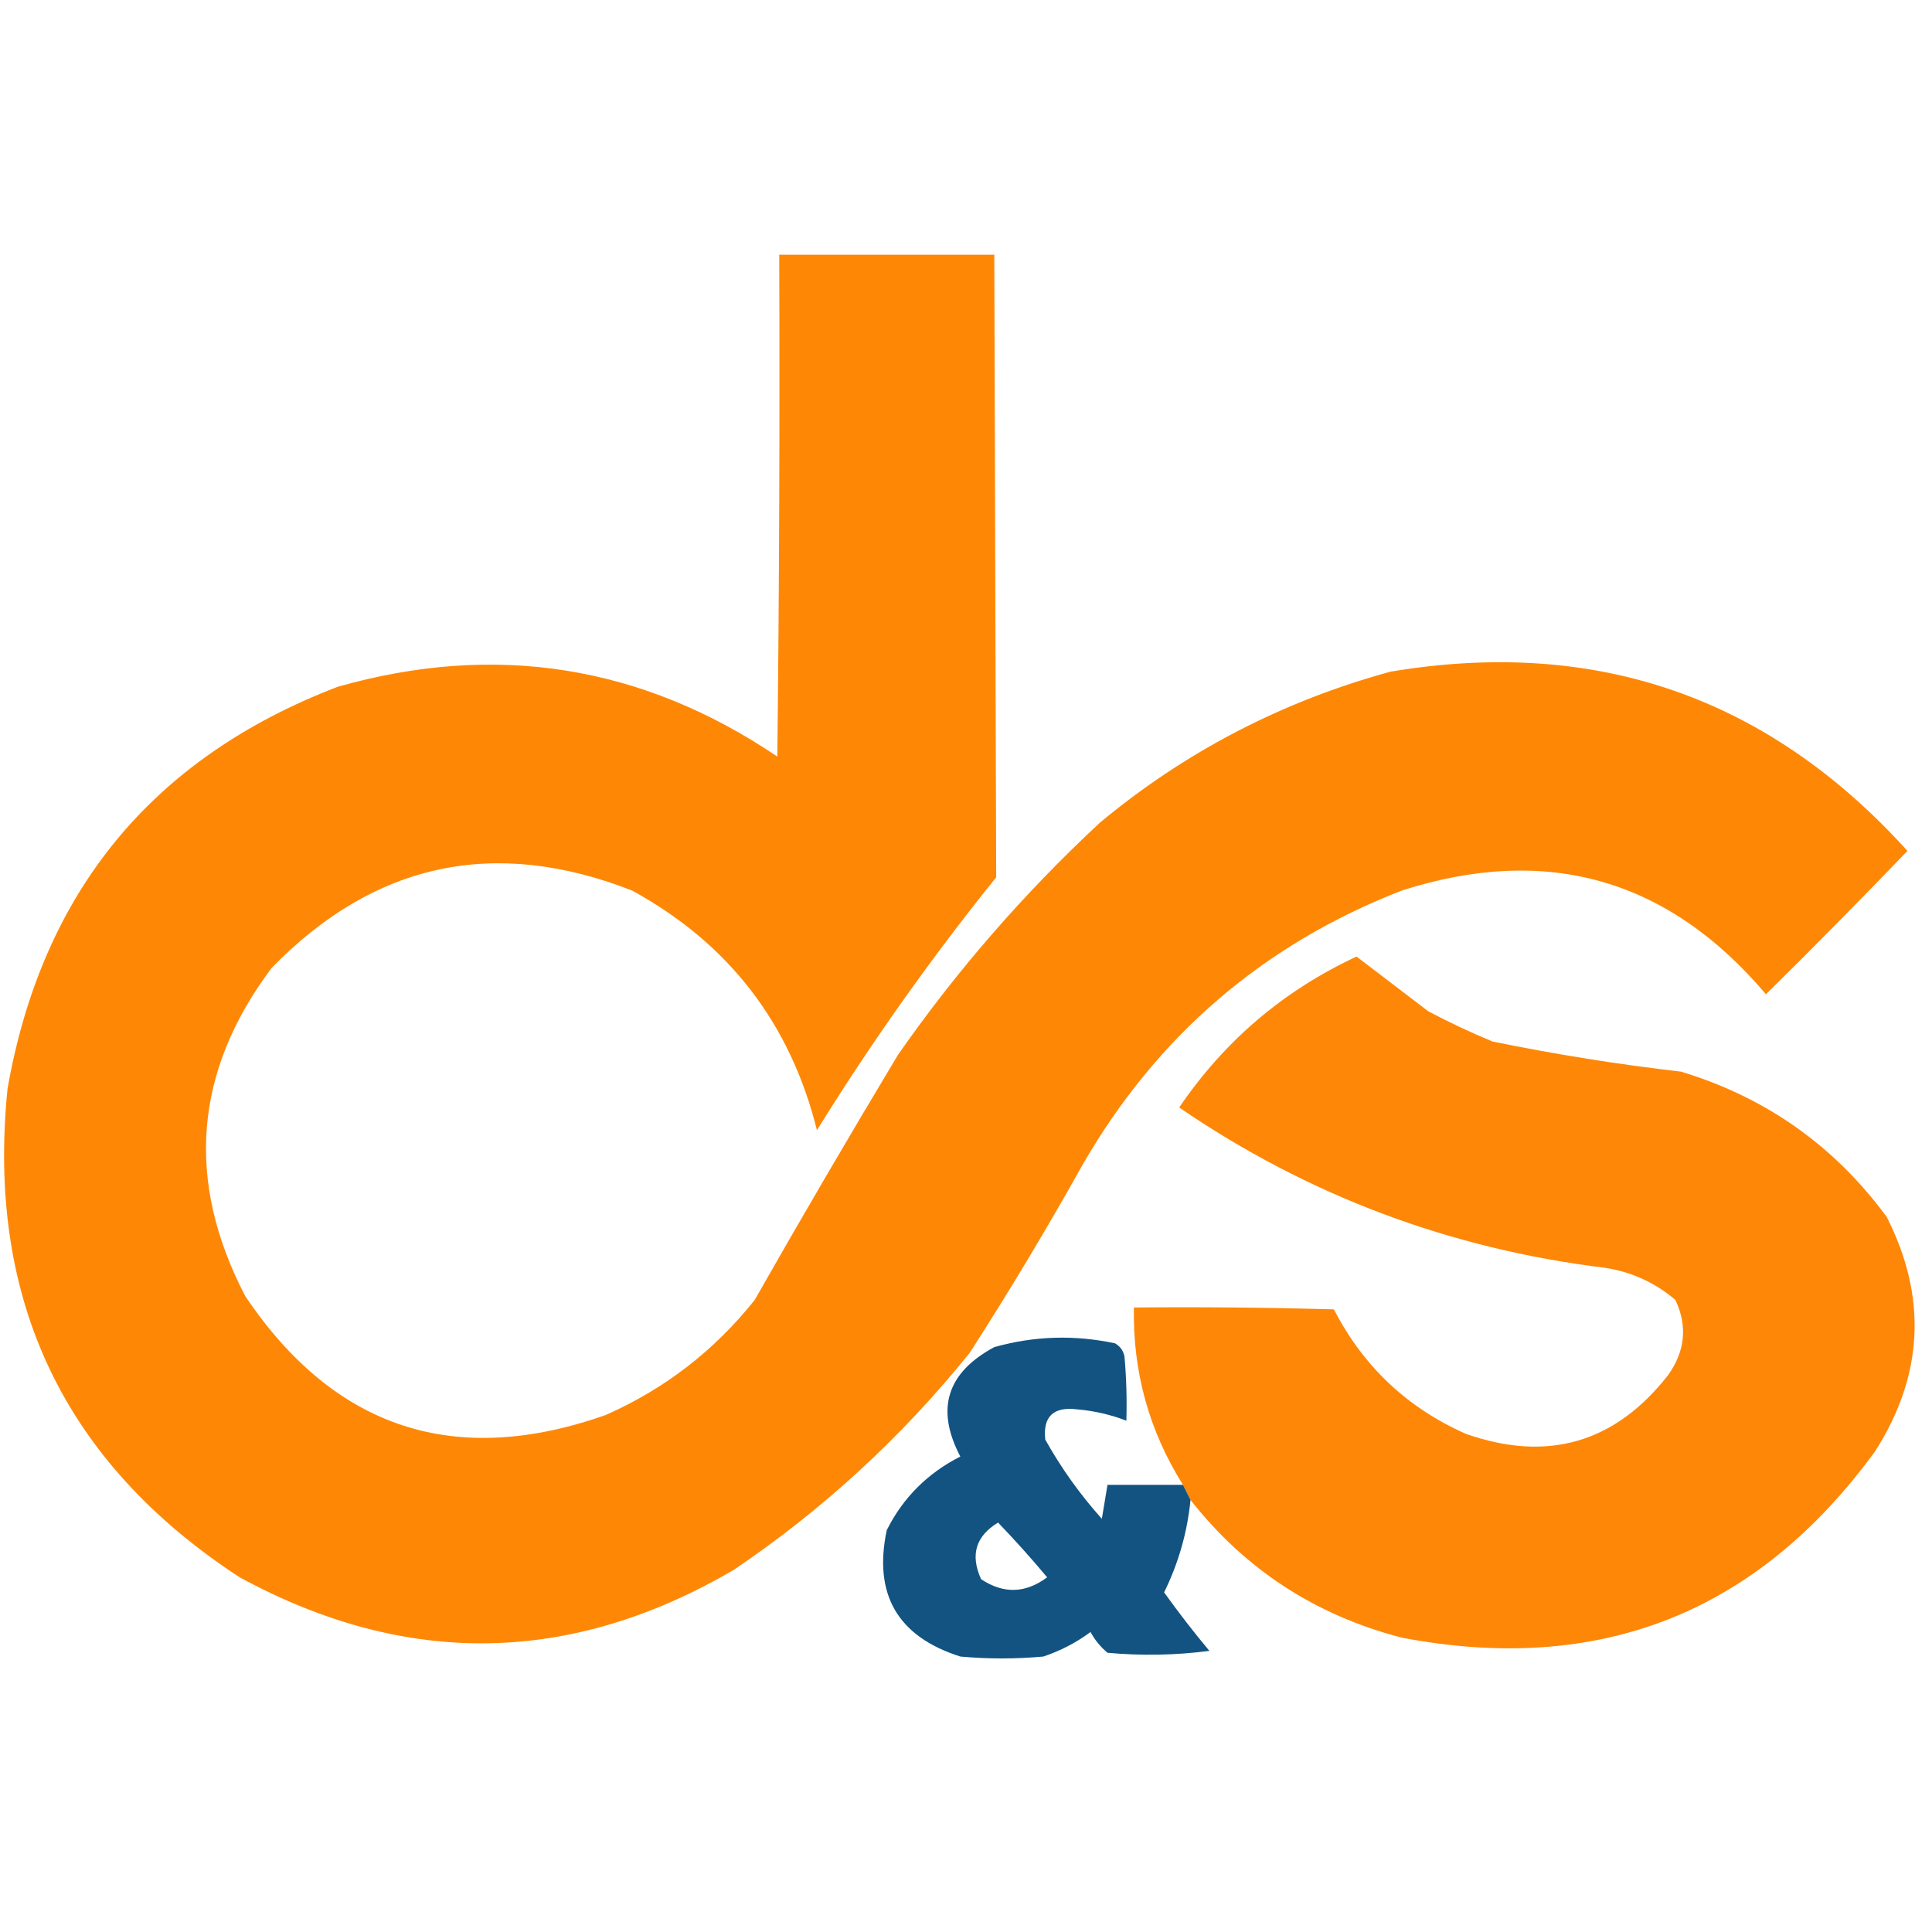
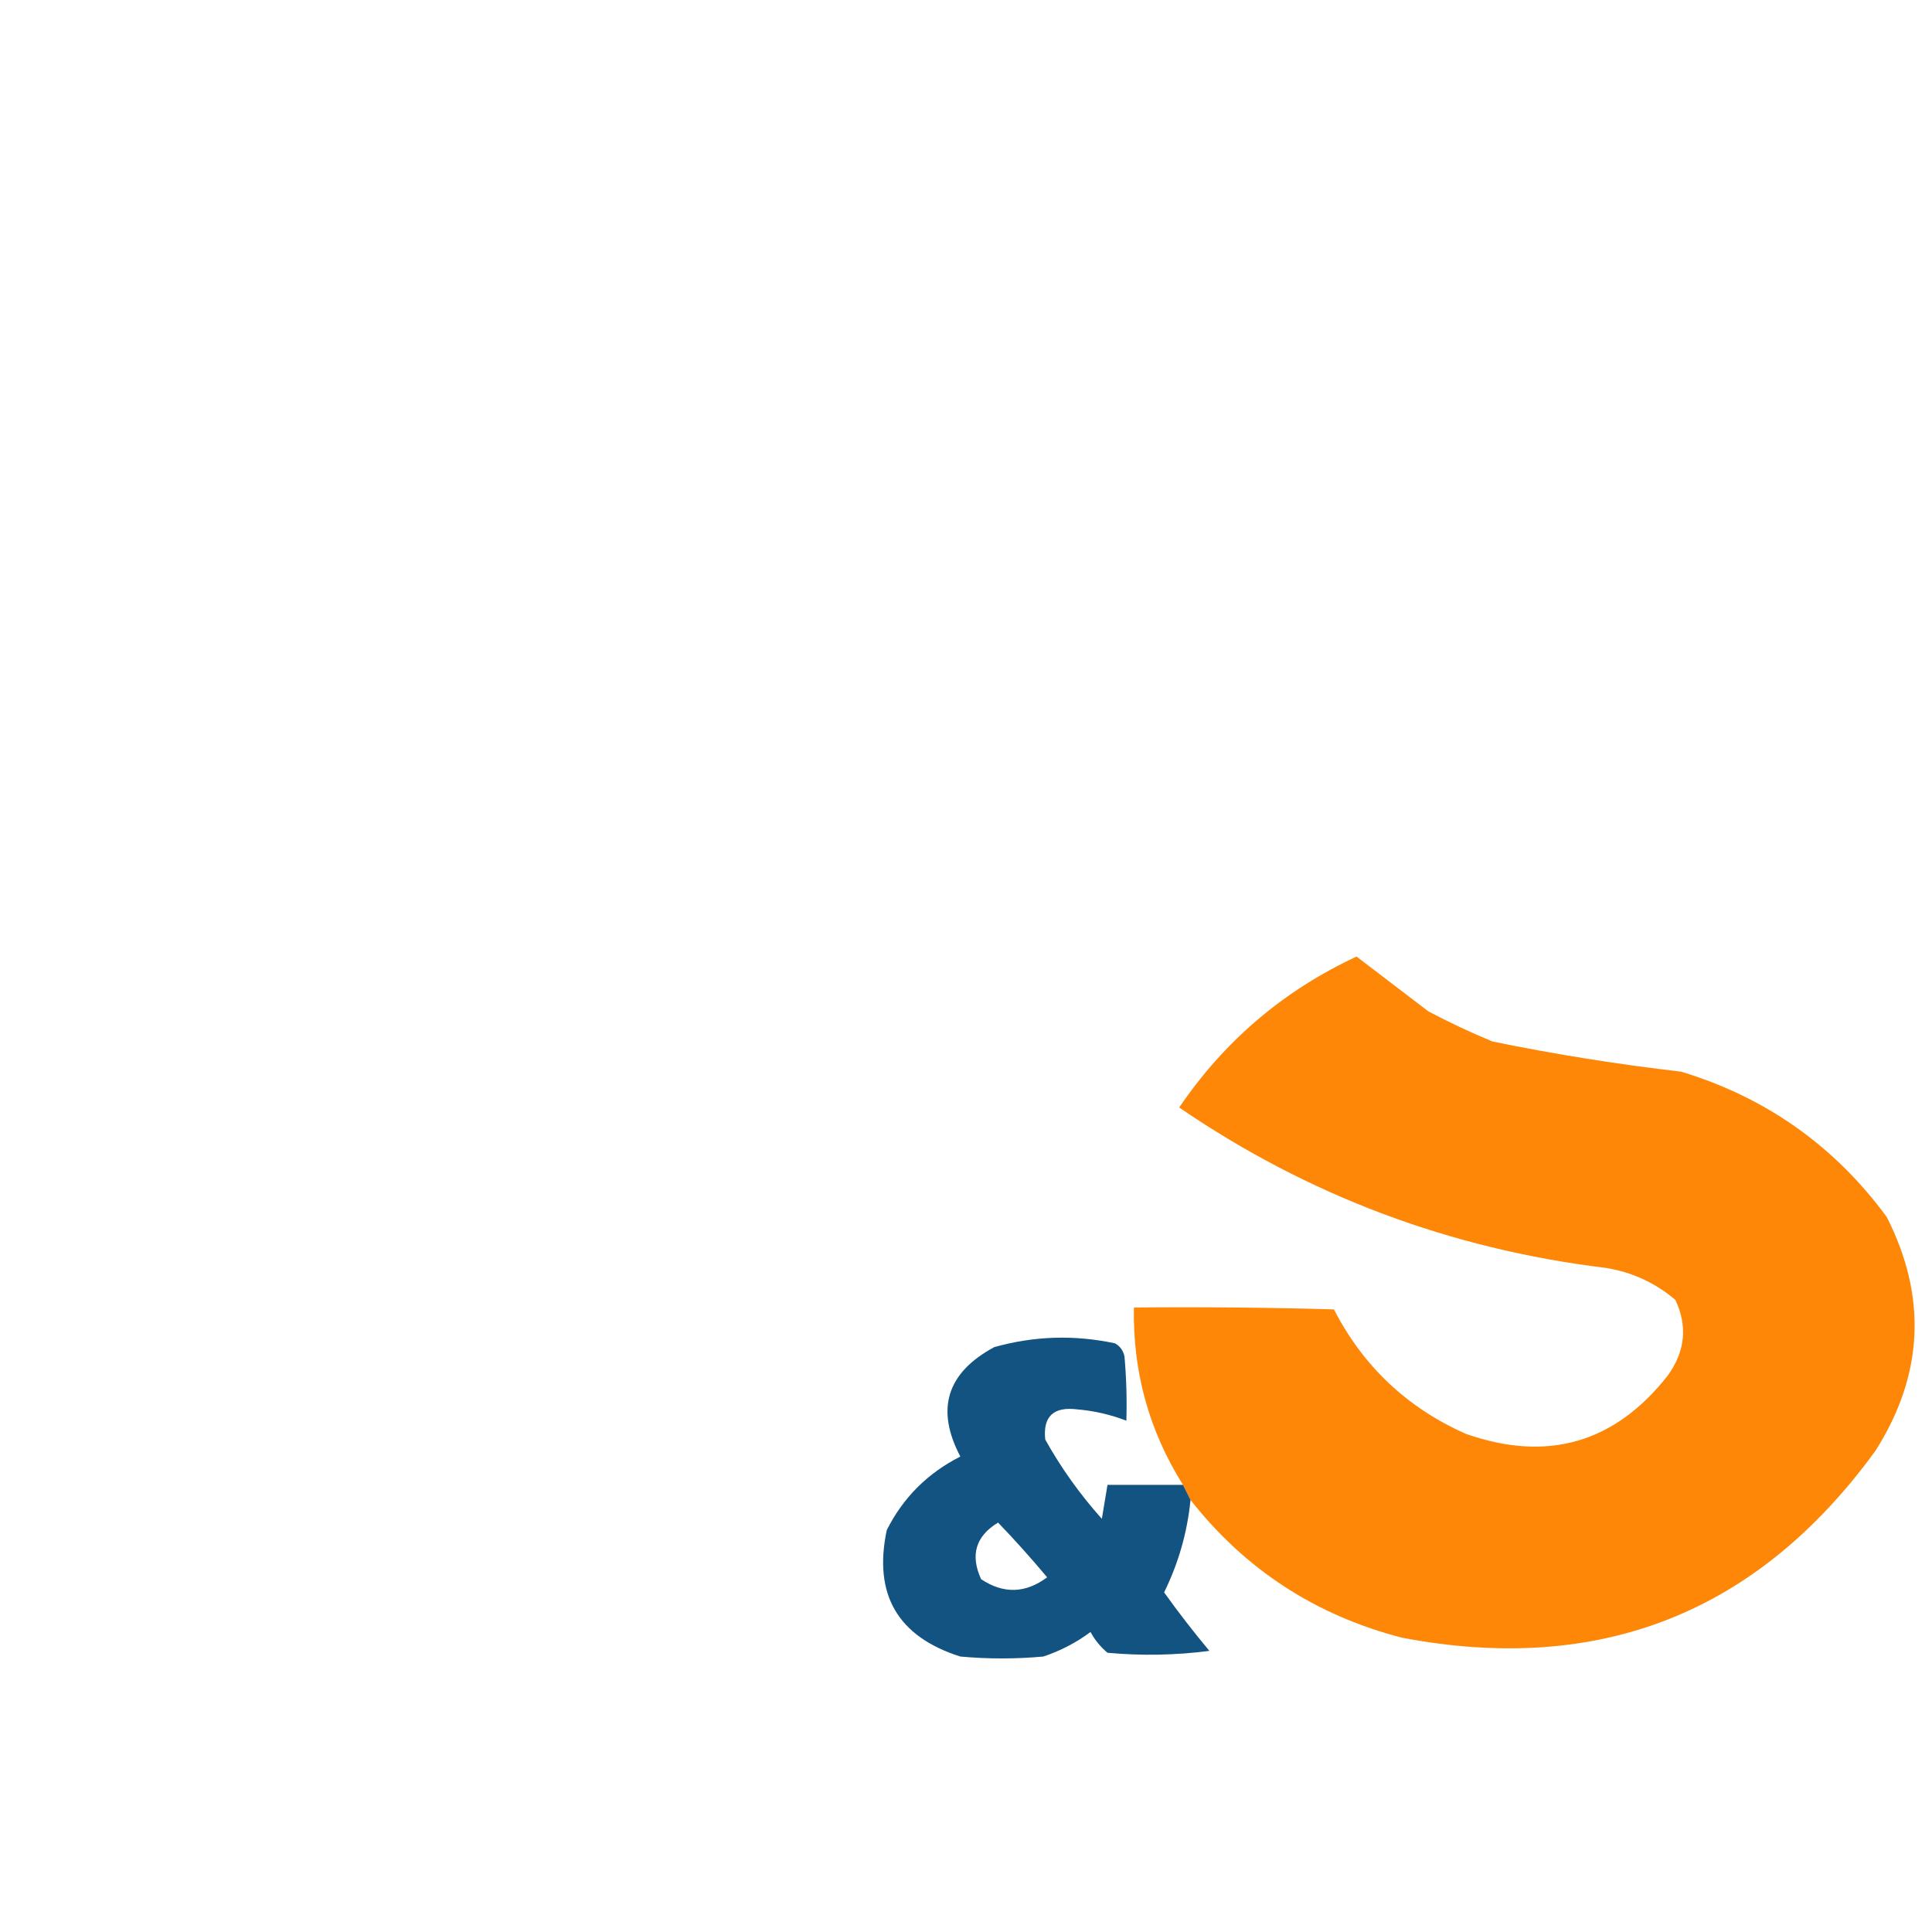
<svg xmlns="http://www.w3.org/2000/svg" version="1.1" width="512px" height="512px" style="shape-rendering:geometricPrecision; text-rendering:geometricPrecision; image-rendering:optimizeQuality; fill-rule:evenodd; clip-rule:evenodd">
  <g>
-     <path style="opacity:0.975" fill="#fe8500" d="M 206.5,67.5 C 225.5,67.5 244.5,67.5 263.5,67.5C 263.667,122.503 263.833,177.503 264,232.5C 246.775,253.885 230.941,276.218 216.5,299.5C 209.419,271.162 193.086,249.996 167.5,236C 131.063,221.753 99.23,228.586 72,256.5C 51.419,283.925 49.085,312.925 65,343.5C 88.636,378.601 120.469,389.101 160.5,375C 176.146,368.088 189.313,357.921 200,344.5C 212.414,322.669 225.081,301.002 238,279.5C 253.611,257.143 271.445,236.643 291.5,218C 314.167,199.164 339.834,185.831 368.5,178C 422.946,168.87 468.613,184.703 505.5,225.5C 493.208,238.292 480.708,250.959 468,263.5C 442.085,232.867 409.918,223.7 371.5,236C 334.883,250.238 306.716,274.405 287,308.5C 277.503,325.498 267.503,342.165 257,358.5C 238.971,380.868 218.138,400.035 194.5,416C 151.265,441.316 107.599,441.983 63.5,418C 16.853,387.53 -3.647,344.364 2,288.5C 11.159,236.36 40.325,200.86 89.5,182C 131.322,170.123 170.156,176.29 206,200.5C 206.5,156.168 206.667,111.835 206.5,67.5 Z" />
-   </g>
+     </g>
  <g>
    <path style="opacity:0.972" fill="#fe8400" d="M 315.5,397.5 C 314.833,396.167 314.167,394.833 313.5,393.5C 304.505,379.174 300.172,363.508 300.5,346.5C 318.17,346.333 335.836,346.5 353.5,347C 361.28,362.113 372.946,373.113 388.5,380C 410.128,387.565 427.961,382.399 442,364.5C 446.594,358.116 447.261,351.449 444,344.5C 438.666,339.951 432.499,337.117 425.5,336C 384.253,330.978 346.586,316.812 312.5,293.5C 324.491,275.842 340.158,262.508 359.5,253.5C 365.792,258.321 372.126,263.155 378.5,268C 384.046,270.94 389.713,273.606 395.5,276C 412.056,279.395 428.723,282.061 445.5,284C 467.968,290.811 486.135,303.644 500,322.5C 510.774,343.705 509.774,364.371 497,384.5C 465.732,427.484 423.899,443.984 371.5,434C 348.629,428.078 329.962,415.911 315.5,397.5 Z" />
  </g>
  <g>
    <path style="opacity:0.928" fill="#004678" d="M 313.5,393.5 C 314.167,394.833 314.833,396.167 315.5,397.5C 314.646,406.084 312.312,414.25 308.5,422C 312.295,427.299 316.295,432.465 320.5,437.5C 311.518,438.665 302.518,438.832 293.5,438C 291.641,436.442 290.141,434.609 289,432.5C 285.195,435.319 281.029,437.486 276.5,439C 269.167,439.667 261.833,439.667 254.5,439C 237.895,433.726 231.395,422.559 235,405.5C 239.316,396.904 245.816,390.404 254.5,386C 247.893,373.443 250.893,363.776 263.5,357C 274.056,354.034 284.723,353.701 295.5,356C 296.849,356.772 297.682,357.939 298,359.5C 298.499,365.157 298.666,370.824 298.5,376.5C 294.33,374.89 289.997,373.89 285.5,373.5C 279.184,372.711 276.35,375.377 277,381.5C 281.224,389.057 286.224,396.057 292,402.5C 292.502,399.487 293.002,396.487 293.5,393.5C 300.167,393.5 306.833,393.5 313.5,393.5 Z M 264.5,403.5 C 268.968,408.139 273.301,412.972 277.5,418C 271.769,422.282 265.936,422.448 260,418.5C 257.074,412.085 258.574,407.085 264.5,403.5 Z" />
  </g>
</svg>